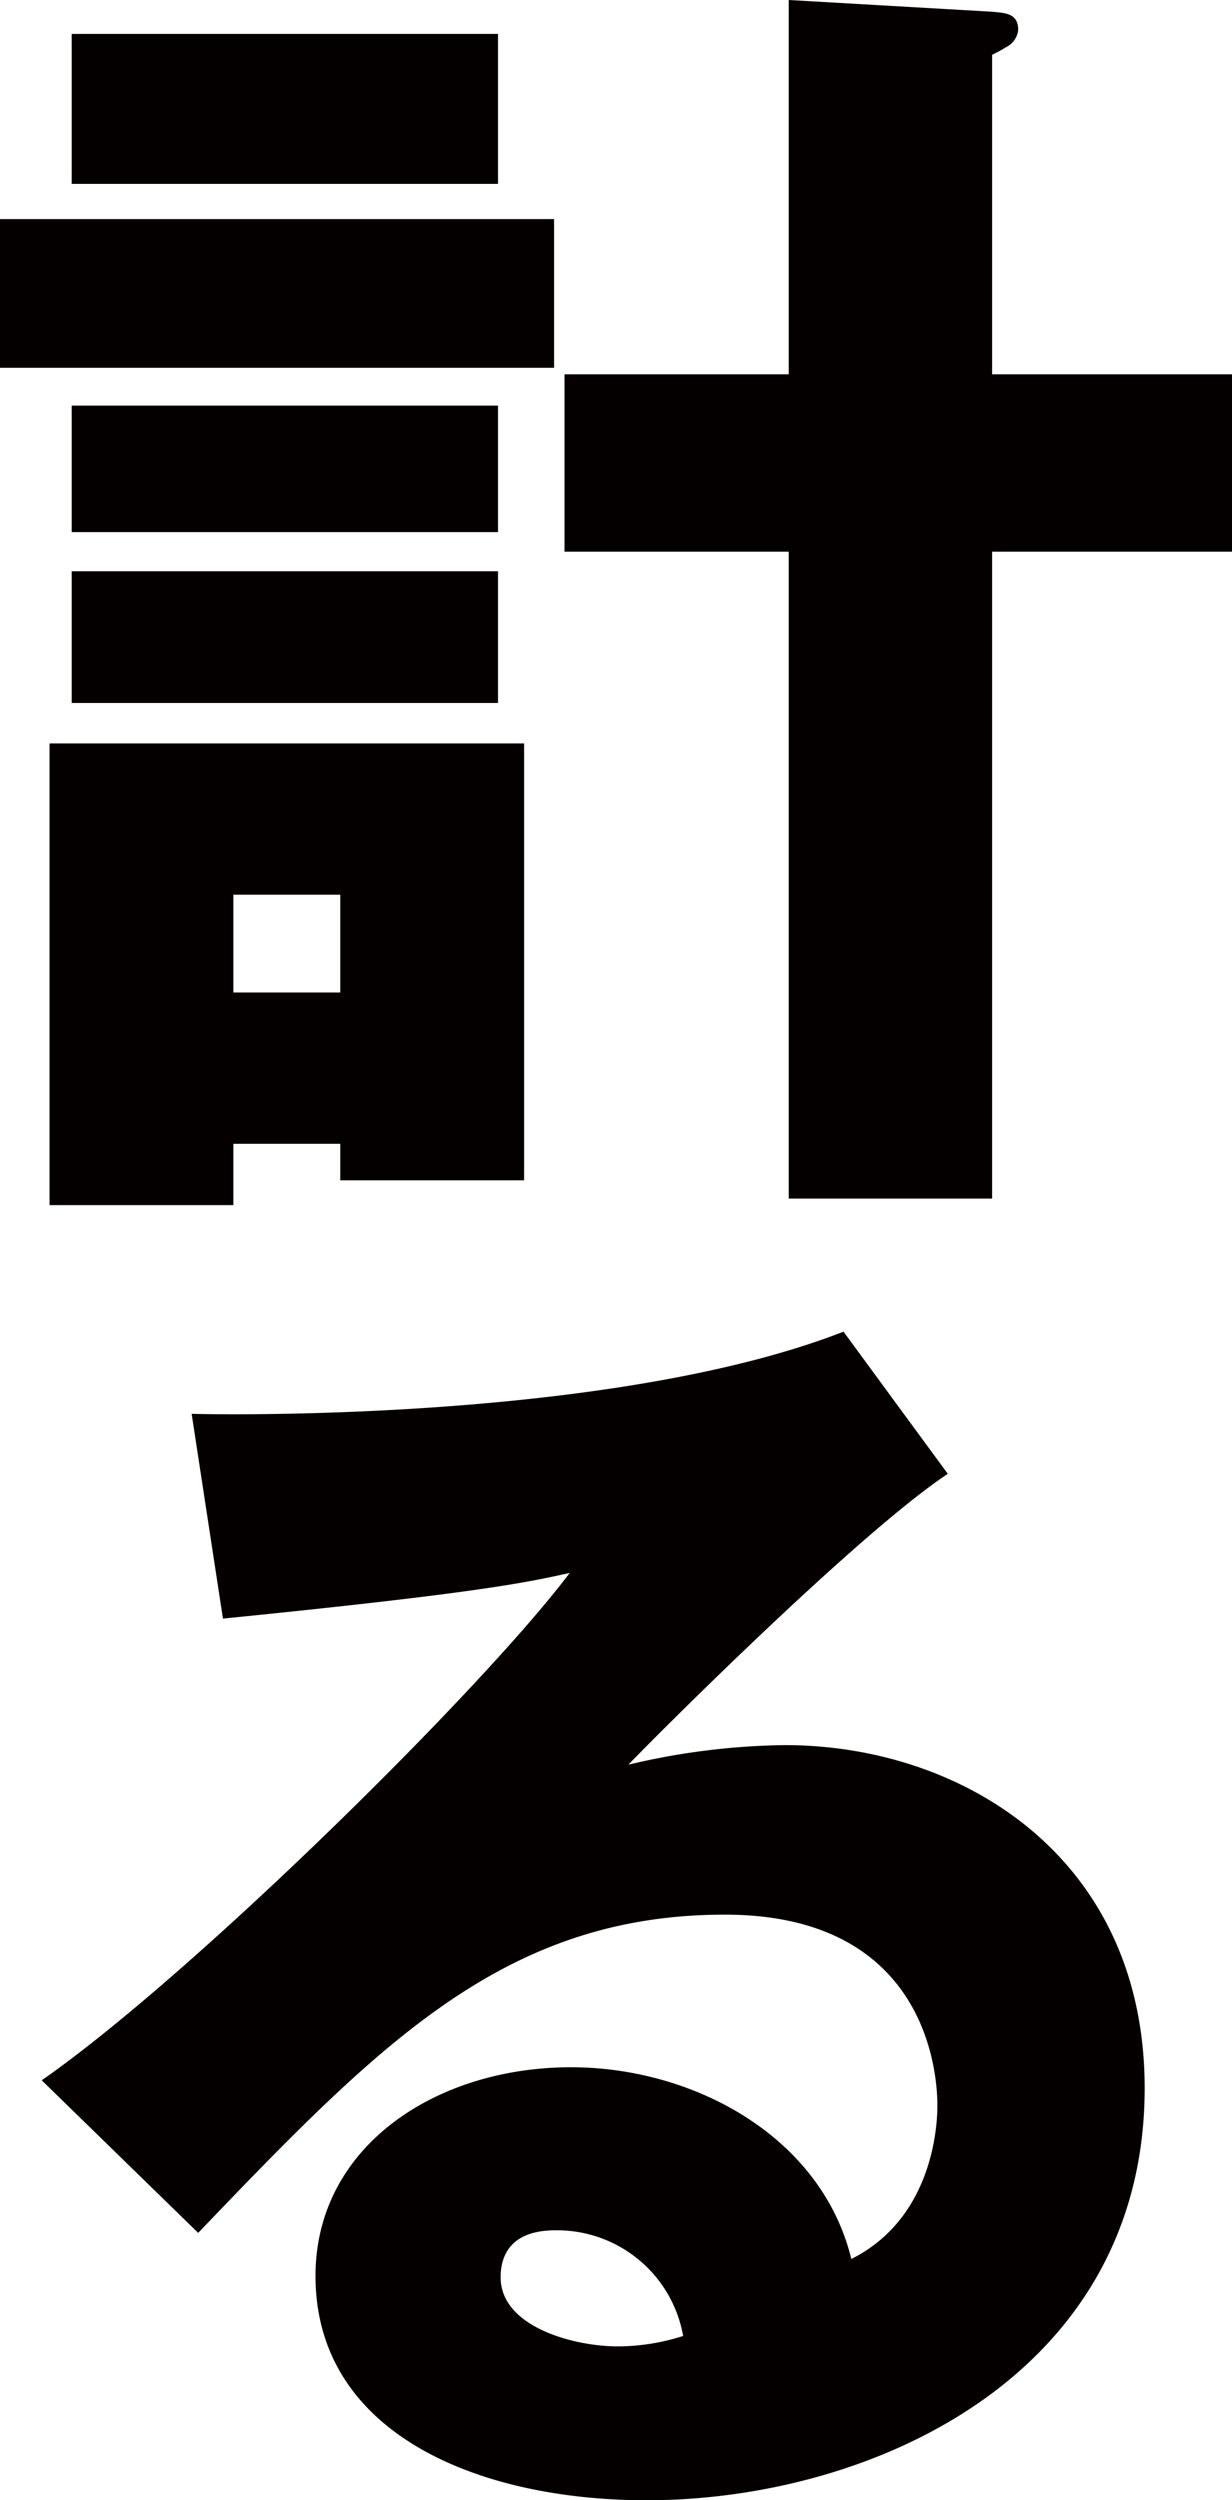
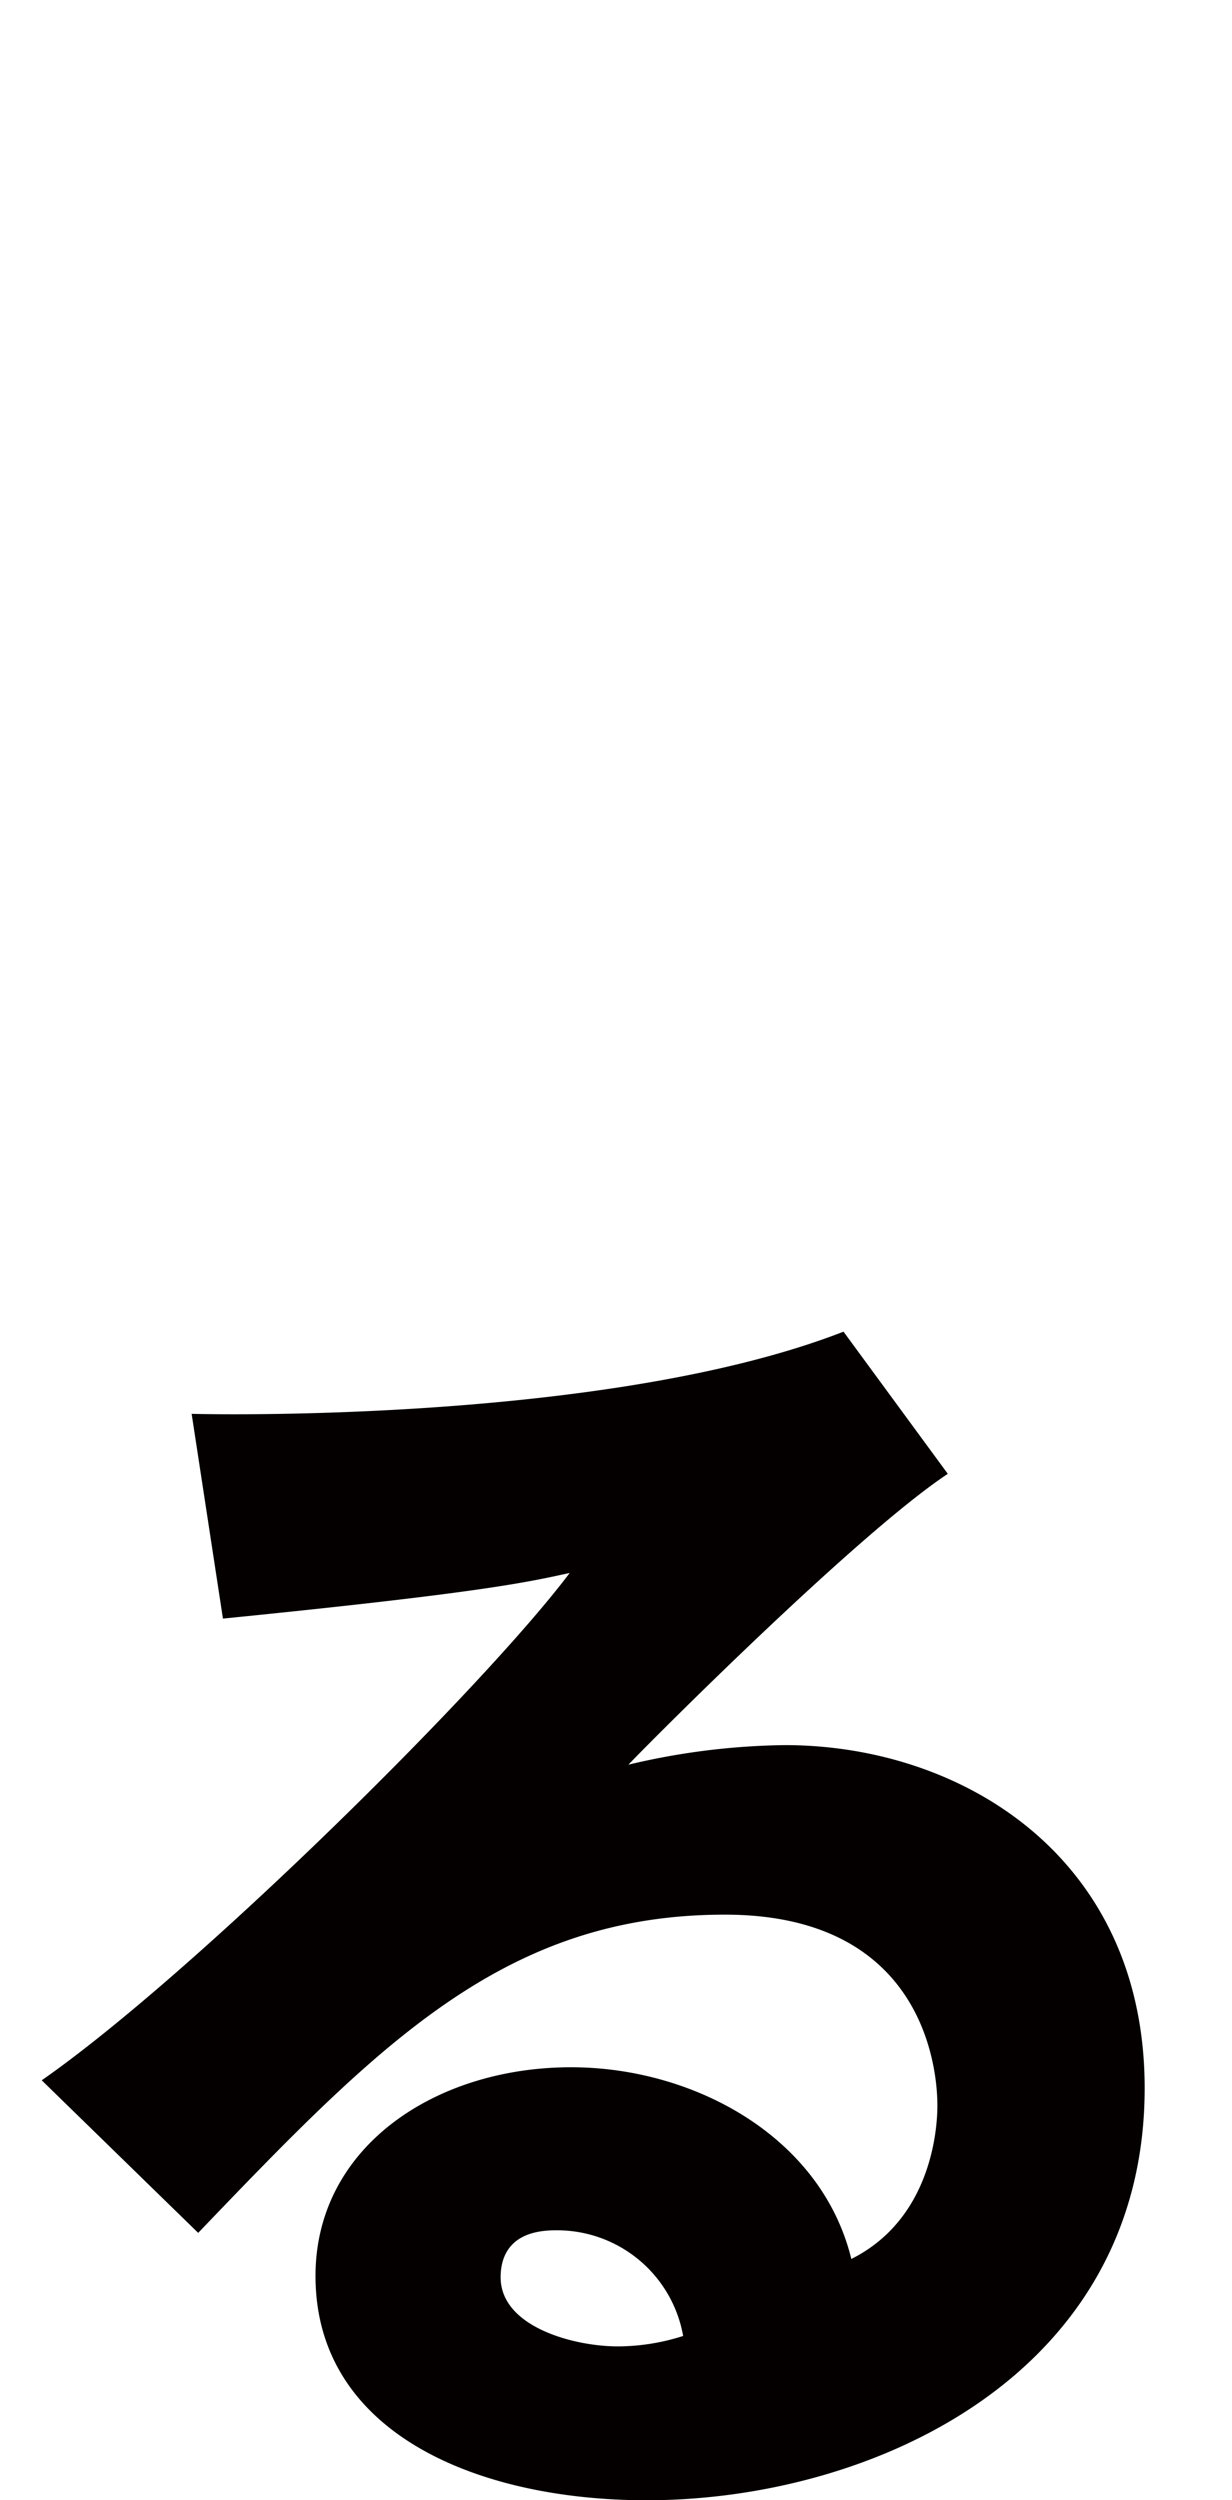
<svg xmlns="http://www.w3.org/2000/svg" id="レイヤー_1" data-name="レイヤー 1" width="85.047" height="172.526" viewBox="0 0 85.047 172.526">
  <defs>
    <style>.cls-1{fill:#040000;}</style>
  </defs>
-   <path class="cls-1" d="M38.249,15.119v10.26H0V15.119ZM36.179,51.3V81.447H23.489v-2.52h-7.38v4.23H3.42V51.3ZM34.379,2.34V12.689H4.95V2.34Zm0,25.649v8.729H4.95V27.989Zm0,11.429v9.09H4.95v-9.09ZM16.109,61.737v6.75h7.38v-6.75ZM85.047,25.829V38.068H68.487V82.707H54.448V38.068H38.969V25.829H54.448V0L68.487.81c.9.09,1.8.09,1.8,1.26a1.487,1.487,0,0,1-.809,1.17,9.84,9.84,0,0,1-.991.54V25.829Z" />
  <path class="cls-1" d="M65.428,101.7c-6.12,4.05-20.07,18-22.049,20.07a48.8,48.8,0,0,1,10.8-1.351c12.24,0,24.839,7.74,24.839,23.67,0,19.8-18.809,28.438-34.378,28.438-11.61,0-22.86-4.589-22.86-15.479,0-8.909,8.28-14.4,17.64-14.4,8.459,0,17.279,4.769,19.349,13.229,5.94-2.97,5.94-9.9,5.94-10.619,0-2.16-.721-13.14-14.67-13.14-15.209,0-23.849,8.91-36.358,21.959L2.88,143.548c10.349-7.2,30.419-27,36.448-35.009-2.879.63-5.939,1.35-23.938,3.15L13.229,97.56c3.51.089,29.519.359,45-5.67ZM38.339,153.9c-3.061,0-3.78,1.71-3.78,3.24,0,3.42,5.04,4.77,8.1,4.77a14.9,14.9,0,0,0,4.5-.72A8.836,8.836,0,0,0,38.339,153.9Z" />
</svg>